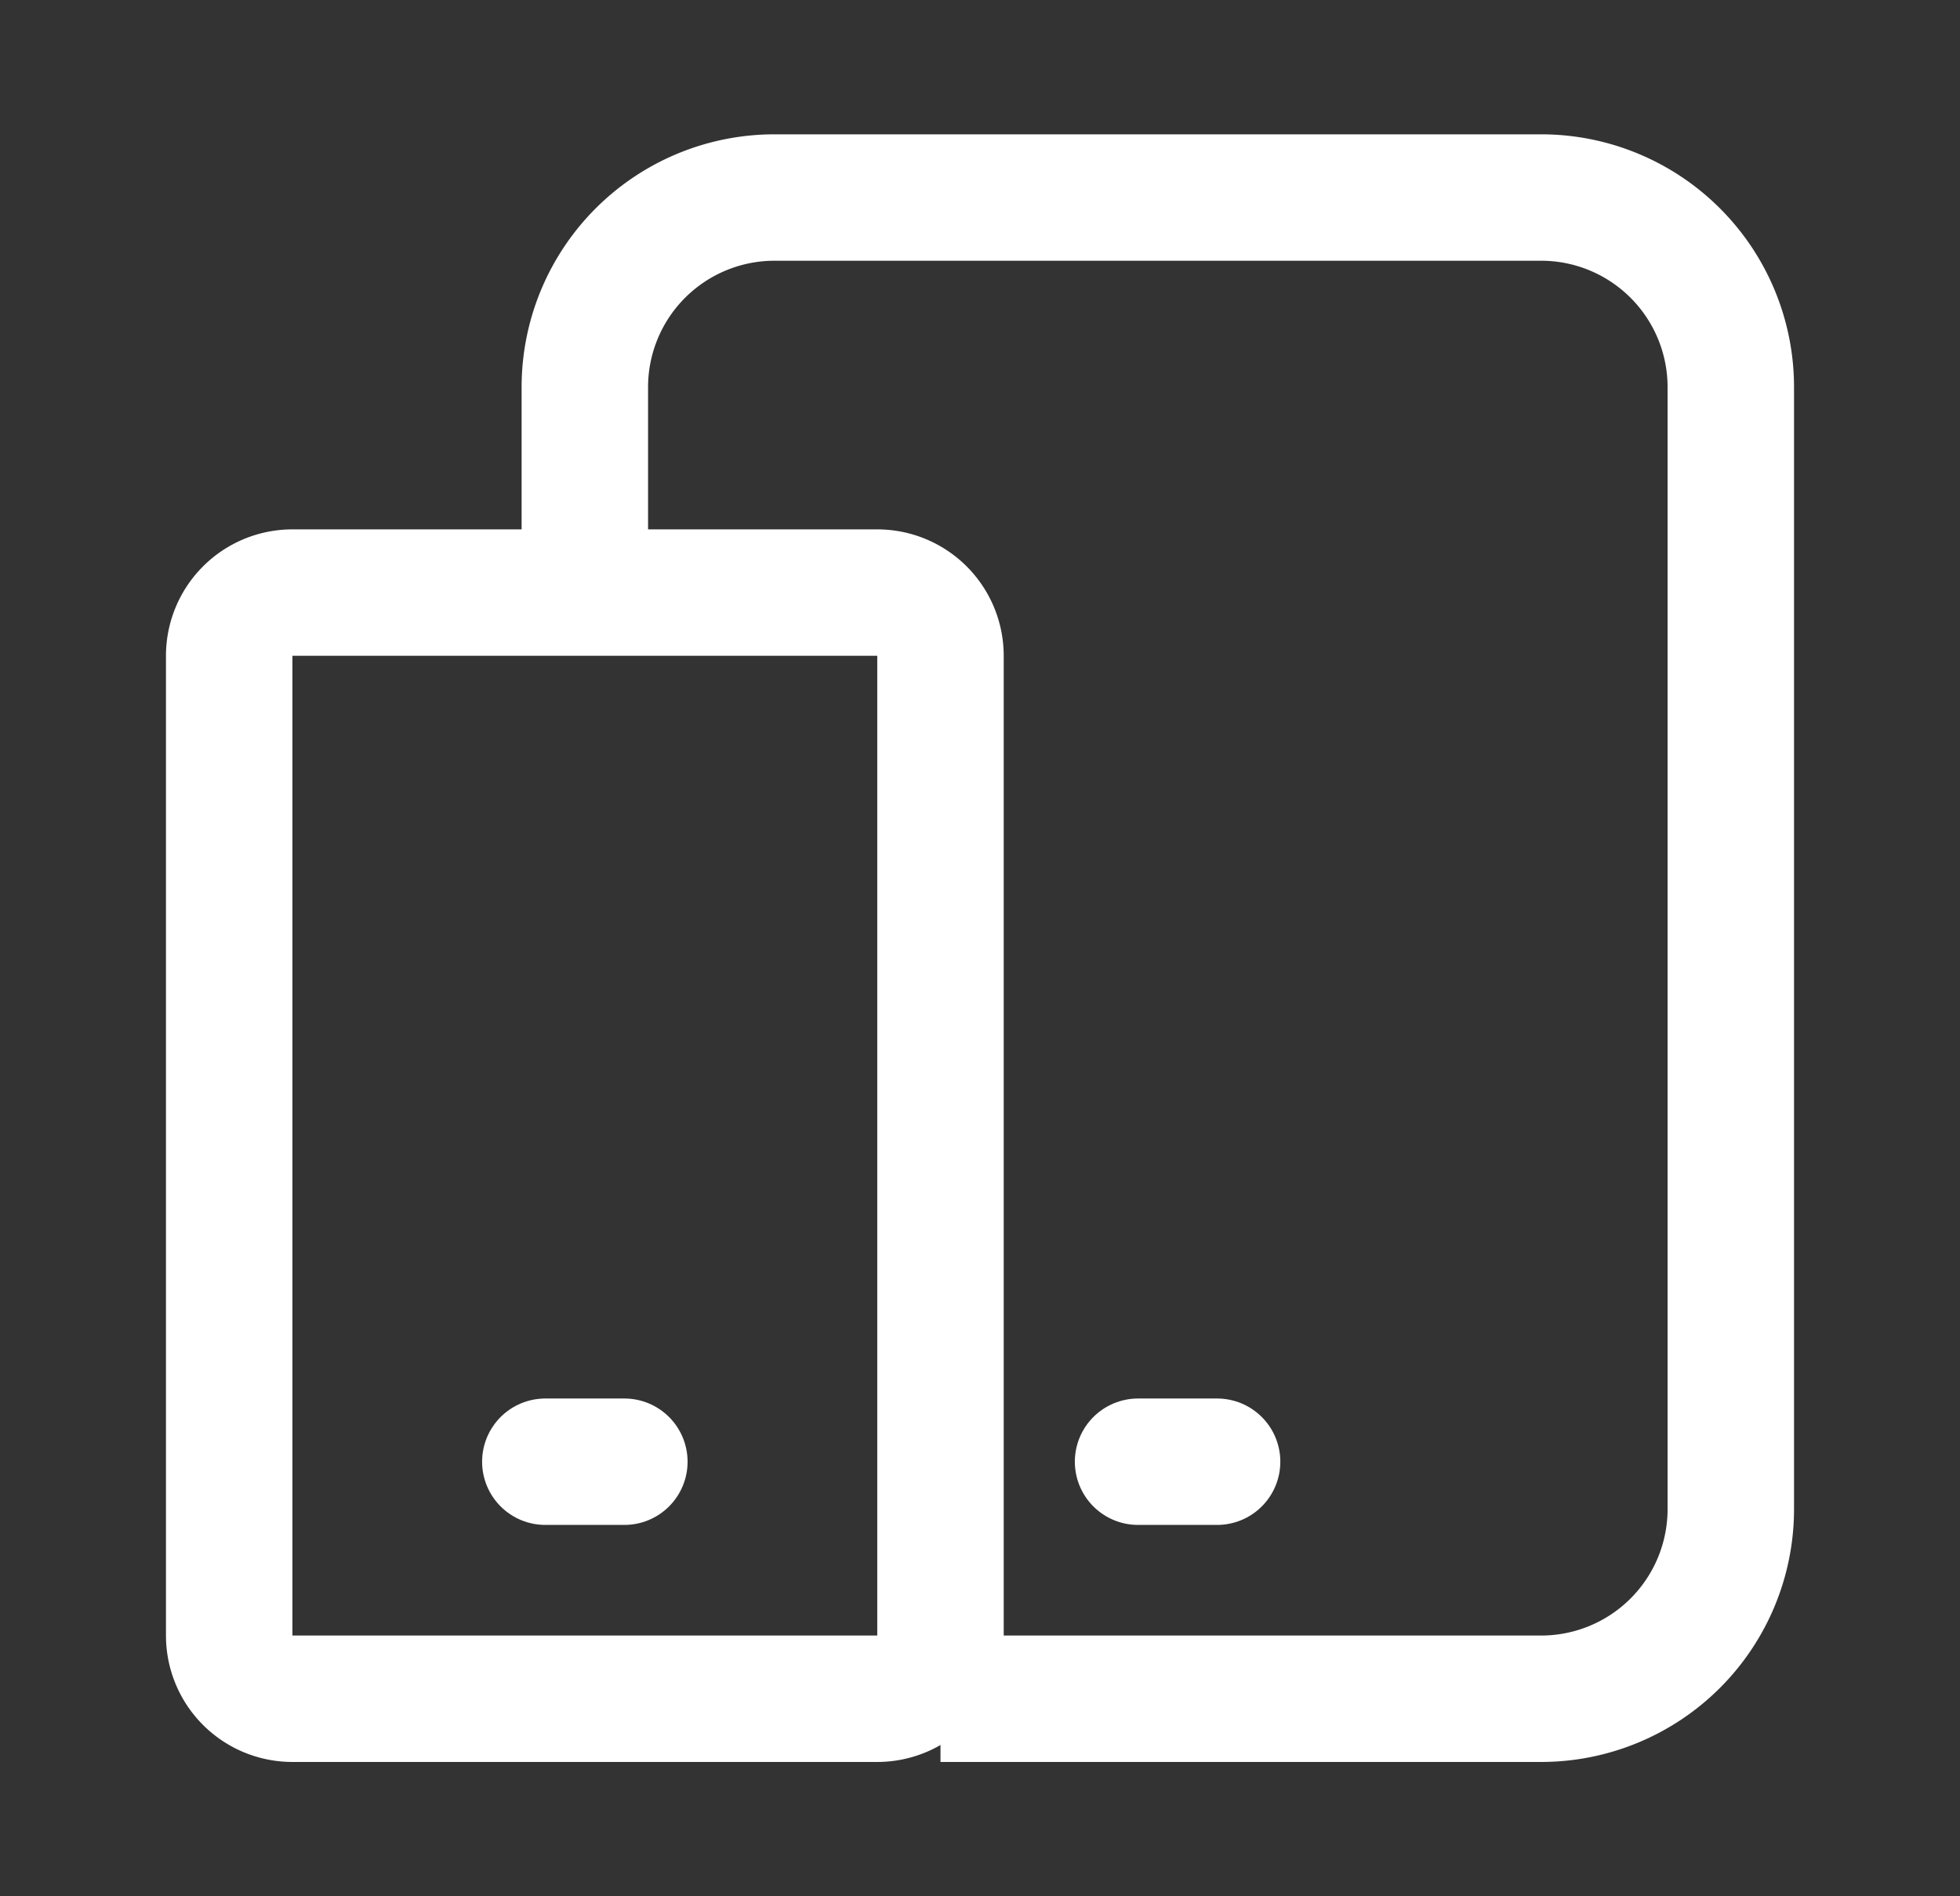
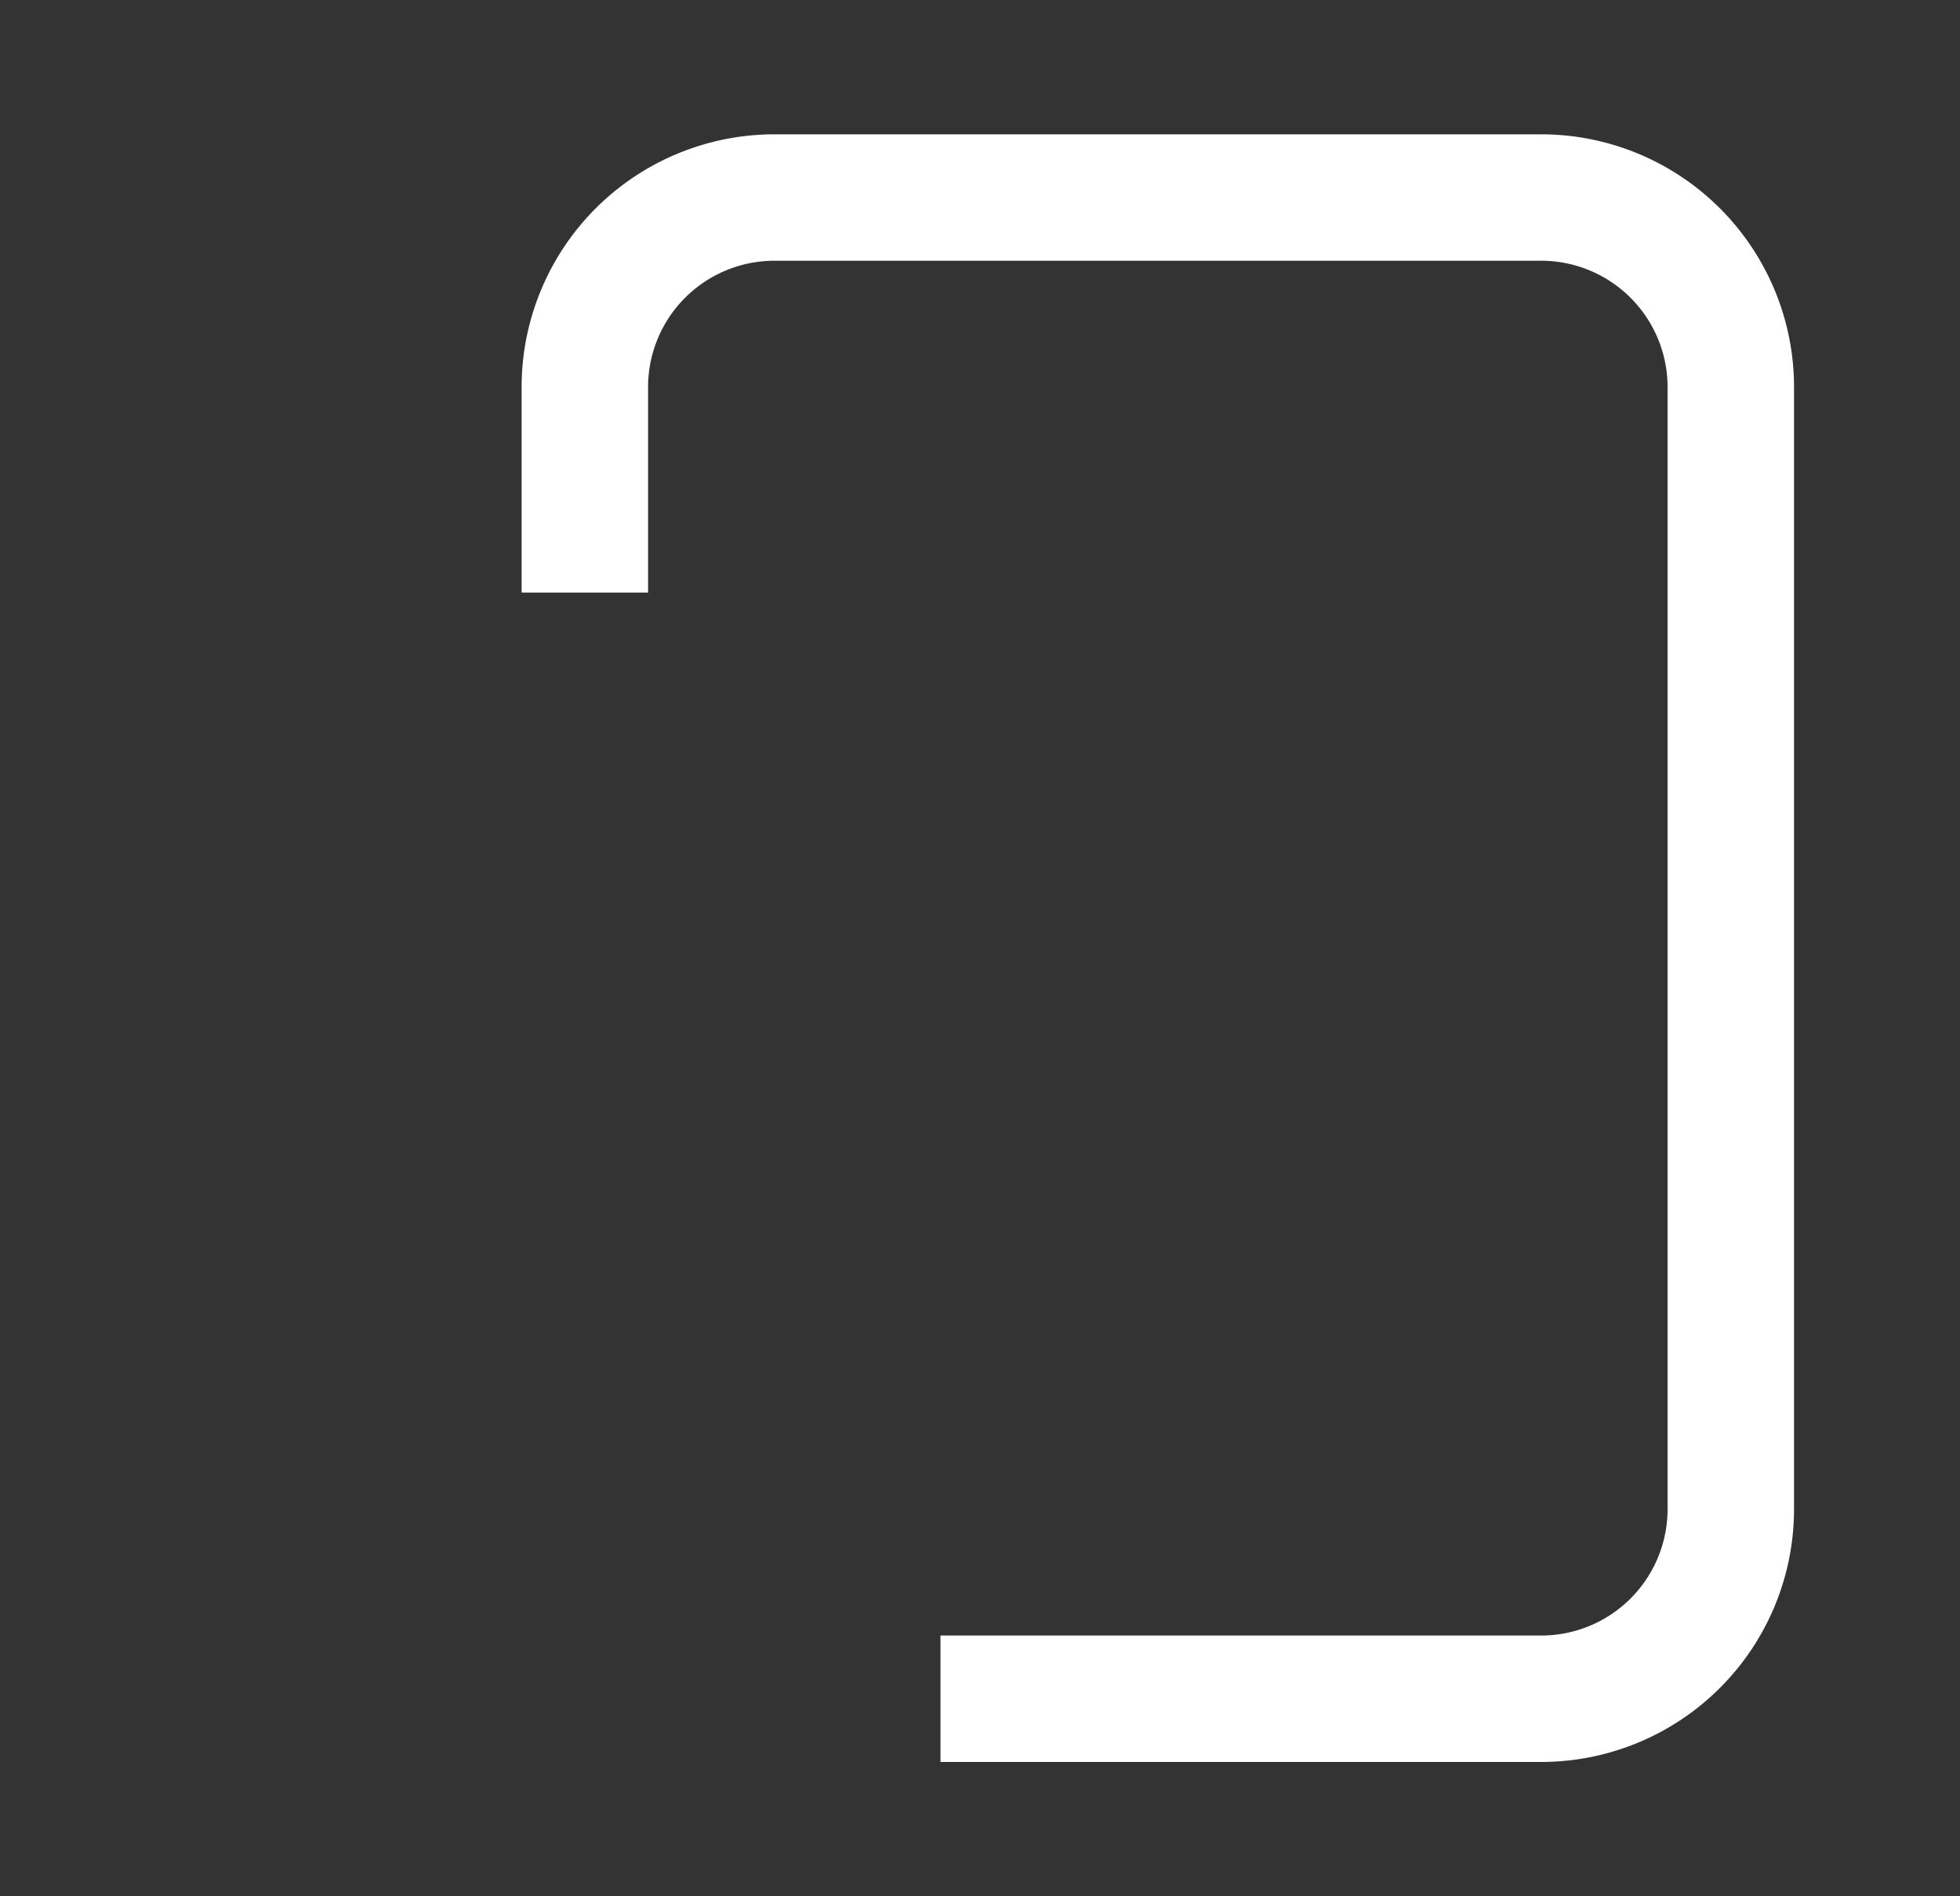
<svg xmlns="http://www.w3.org/2000/svg" width="31" height="30" fill="none">
  <rect width="100%" height="100%" fill="#333333" stroke="none" />
  <path stroke="#fff" stroke-linejoin="round" stroke-width="2" d="M14.875 26.875h9.5a3 3 0 0 0 3-3V6.125a3 3 0 0 0-3-3H12.25a3 3 0 0 0-3 3v3.25" />
-   <path stroke="#fff" stroke-linejoin="round" stroke-width="2" d="M3.625 10.375a1 1 0 0 1 1-1h9.25a1 1 0 0 1 1 1v15.5a1 1 0 0 1-1 1h-9.25a1 1 0 0 1-1-1v-15.5z" />
-   <path stroke="#fff" stroke-linecap="round" stroke-linejoin="round" stroke-width="2" d="M8.625 23.125h1.25m8.125 0h1.25" />
</svg>